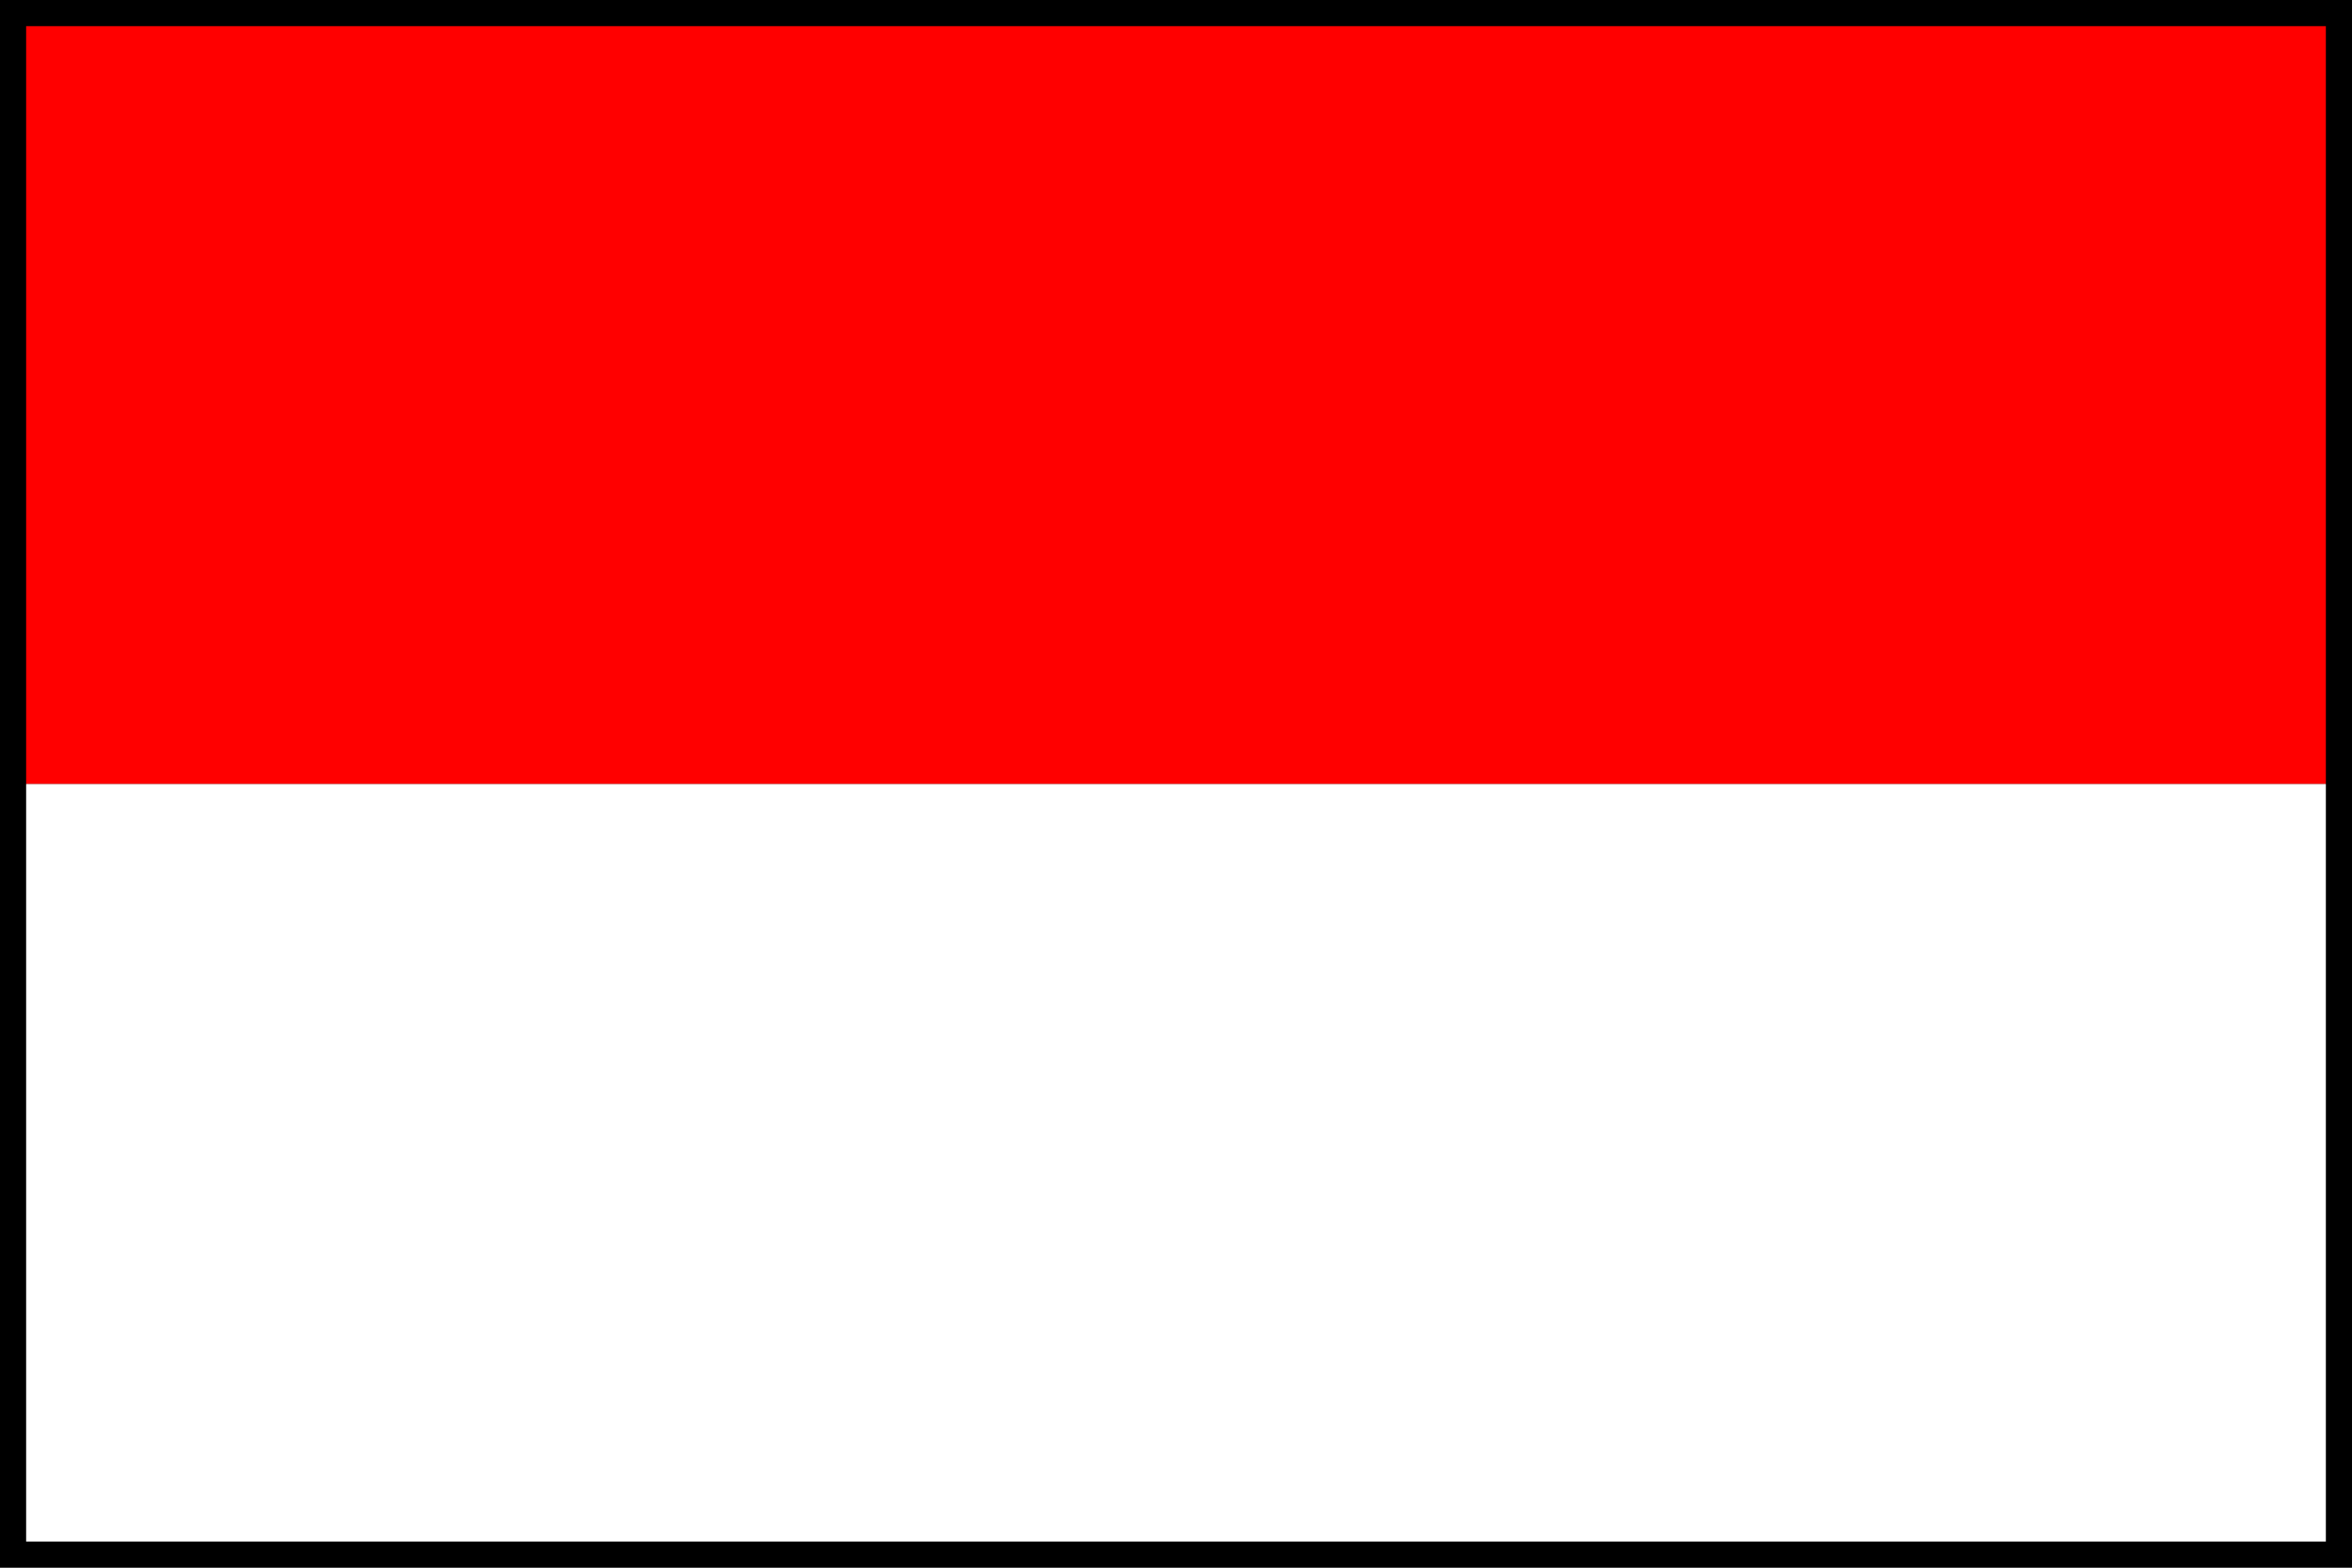
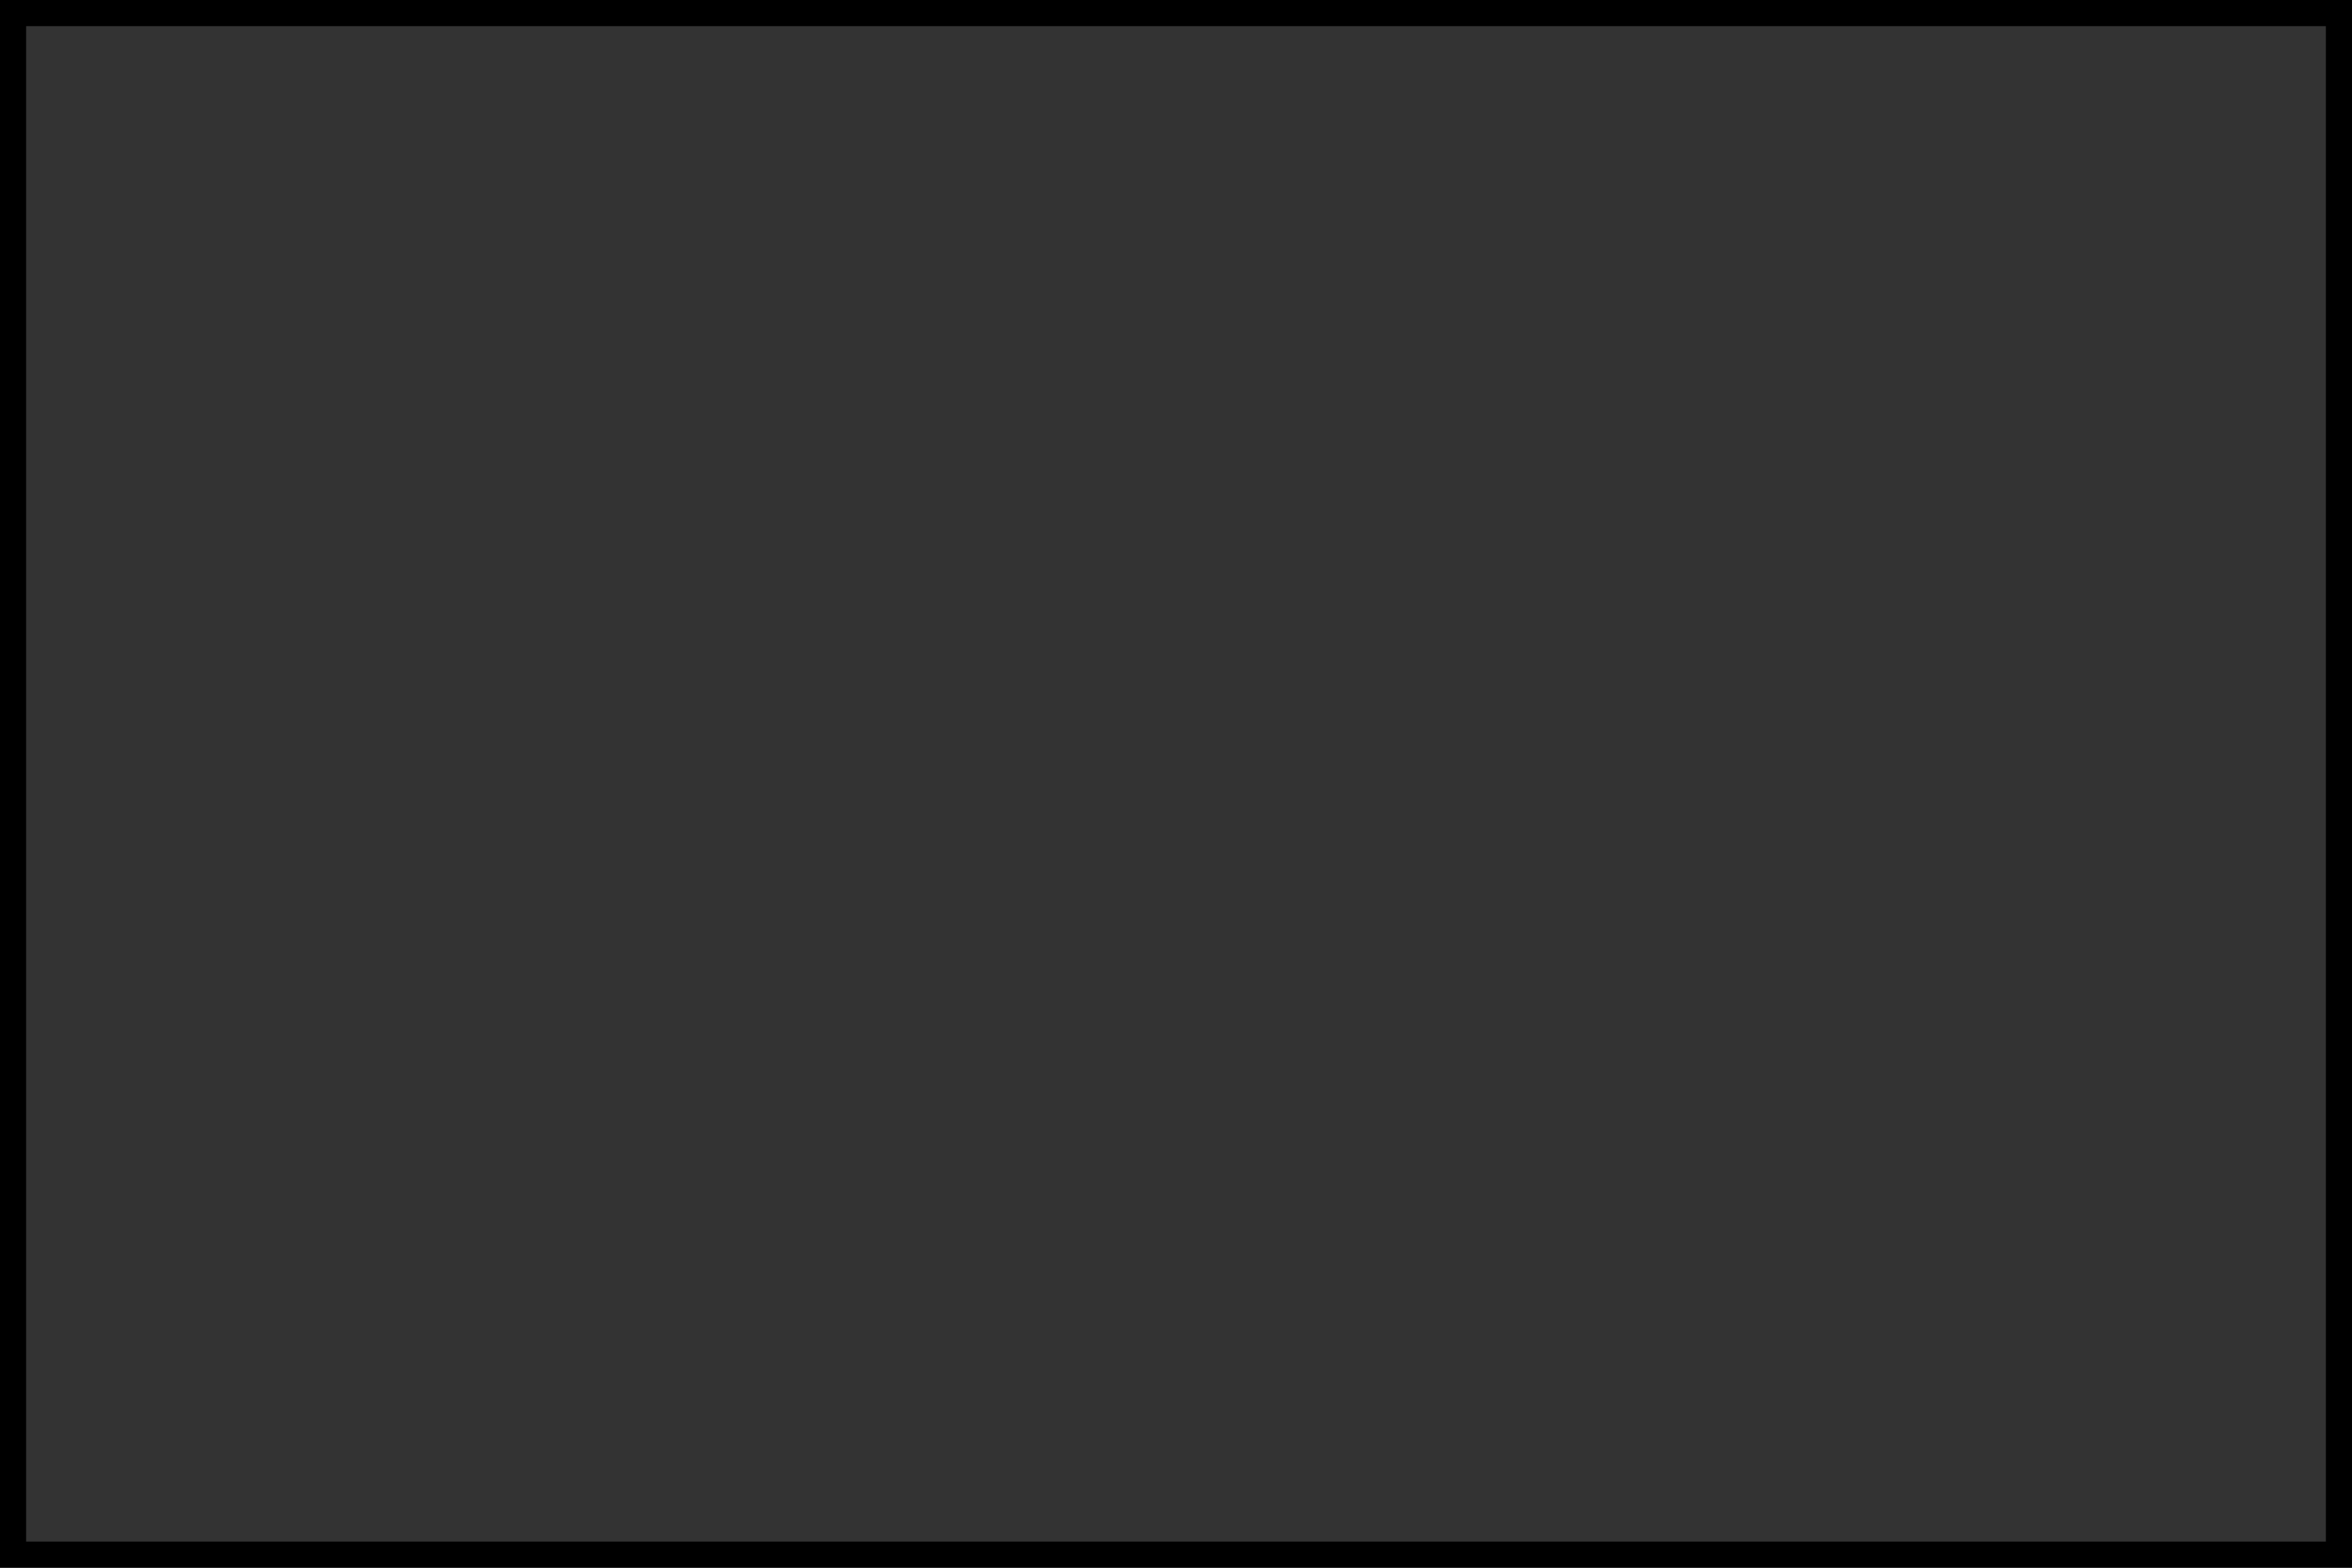
<svg xmlns="http://www.w3.org/2000/svg" xmlns:ns1="http://sodipodi.sourceforge.net/DTD/sodipodi-0.dtd" xmlns:ns2="http://www.inkscape.org/namespaces/inkscape" width="90" height="60" id="svg3940" ns1:version="0.32" ns2:version="0.46" version="1.0" ns1:docname="wanderweg_pwv_rot_weisser_balken.svg" ns2:output_extension="org.inkscape.output.svg.inkscape">
  <rect width="100%" height="100%" fill="#333333" stroke="none" />
  <defs id="defs3942">
    <ns2:perspective ns1:type="inkscape:persp3d" ns2:vp_x="0 : 526.18109 : 1" ns2:vp_y="0 : 1000 : 0" ns2:vp_z="744.09448 : 526.18109 : 1" ns2:persp3d-origin="372.04724 : 350.78739 : 1" id="perspective3948" />
    <ns2:perspective id="perspective2389" ns2:persp3d-origin="372.04724 : 350.78739 : 1" ns2:vp_z="744.09448 : 526.18109 : 1" ns2:vp_y="0 : 1000 : 0" ns2:vp_x="0 : 526.18109 : 1" ns1:type="inkscape:persp3d" />
  </defs>
  <ns1:namedview id="base" pagecolor="#ffffff" bordercolor="#666666" borderopacity="1.0" ns2:pageopacity="0.0" ns2:pageshadow="2" ns2:zoom="4" ns2:cx="49.099884" ns2:cy="41.643939" ns2:document-units="px" ns2:current-layer="layer1" showgrid="false" ns2:window-width="966" ns2:window-height="795" ns2:window-x="262" ns2:window-y="44" />
  <g ns2:label="Ebene 1" ns2:groupmode="layer" id="layer1">
    <g id="g2384">
-       <rect y="30" x="0" height="30" width="90" id="rect3950" style="fill:#ffffff;fill-opacity:1;stroke:#000000;stroke-width:0;stroke-miterlimit:4;stroke-dasharray:none;stroke-dashoffset:0;stroke-opacity:1" />
-       <rect y="0" x="0" height="30" width="90" id="rect4004" style="fill:#ff0000;fill-opacity:1;stroke:#000000;stroke-width:0;stroke-miterlimit:4;stroke-dasharray:none;stroke-dashoffset:0;stroke-opacity:1" />
-     </g>
+       </g>
    <g id="g2391" ns2:label="Ebene 1">
      <rect y="0.5" x="0.5" height="59" width="89" id="rect3154" style="fill:none;stroke:#000000;stroke-width:1;stroke-miterlimit:4;stroke-dasharray:none;stroke-opacity:1" />
    </g>
  </g>
</svg>